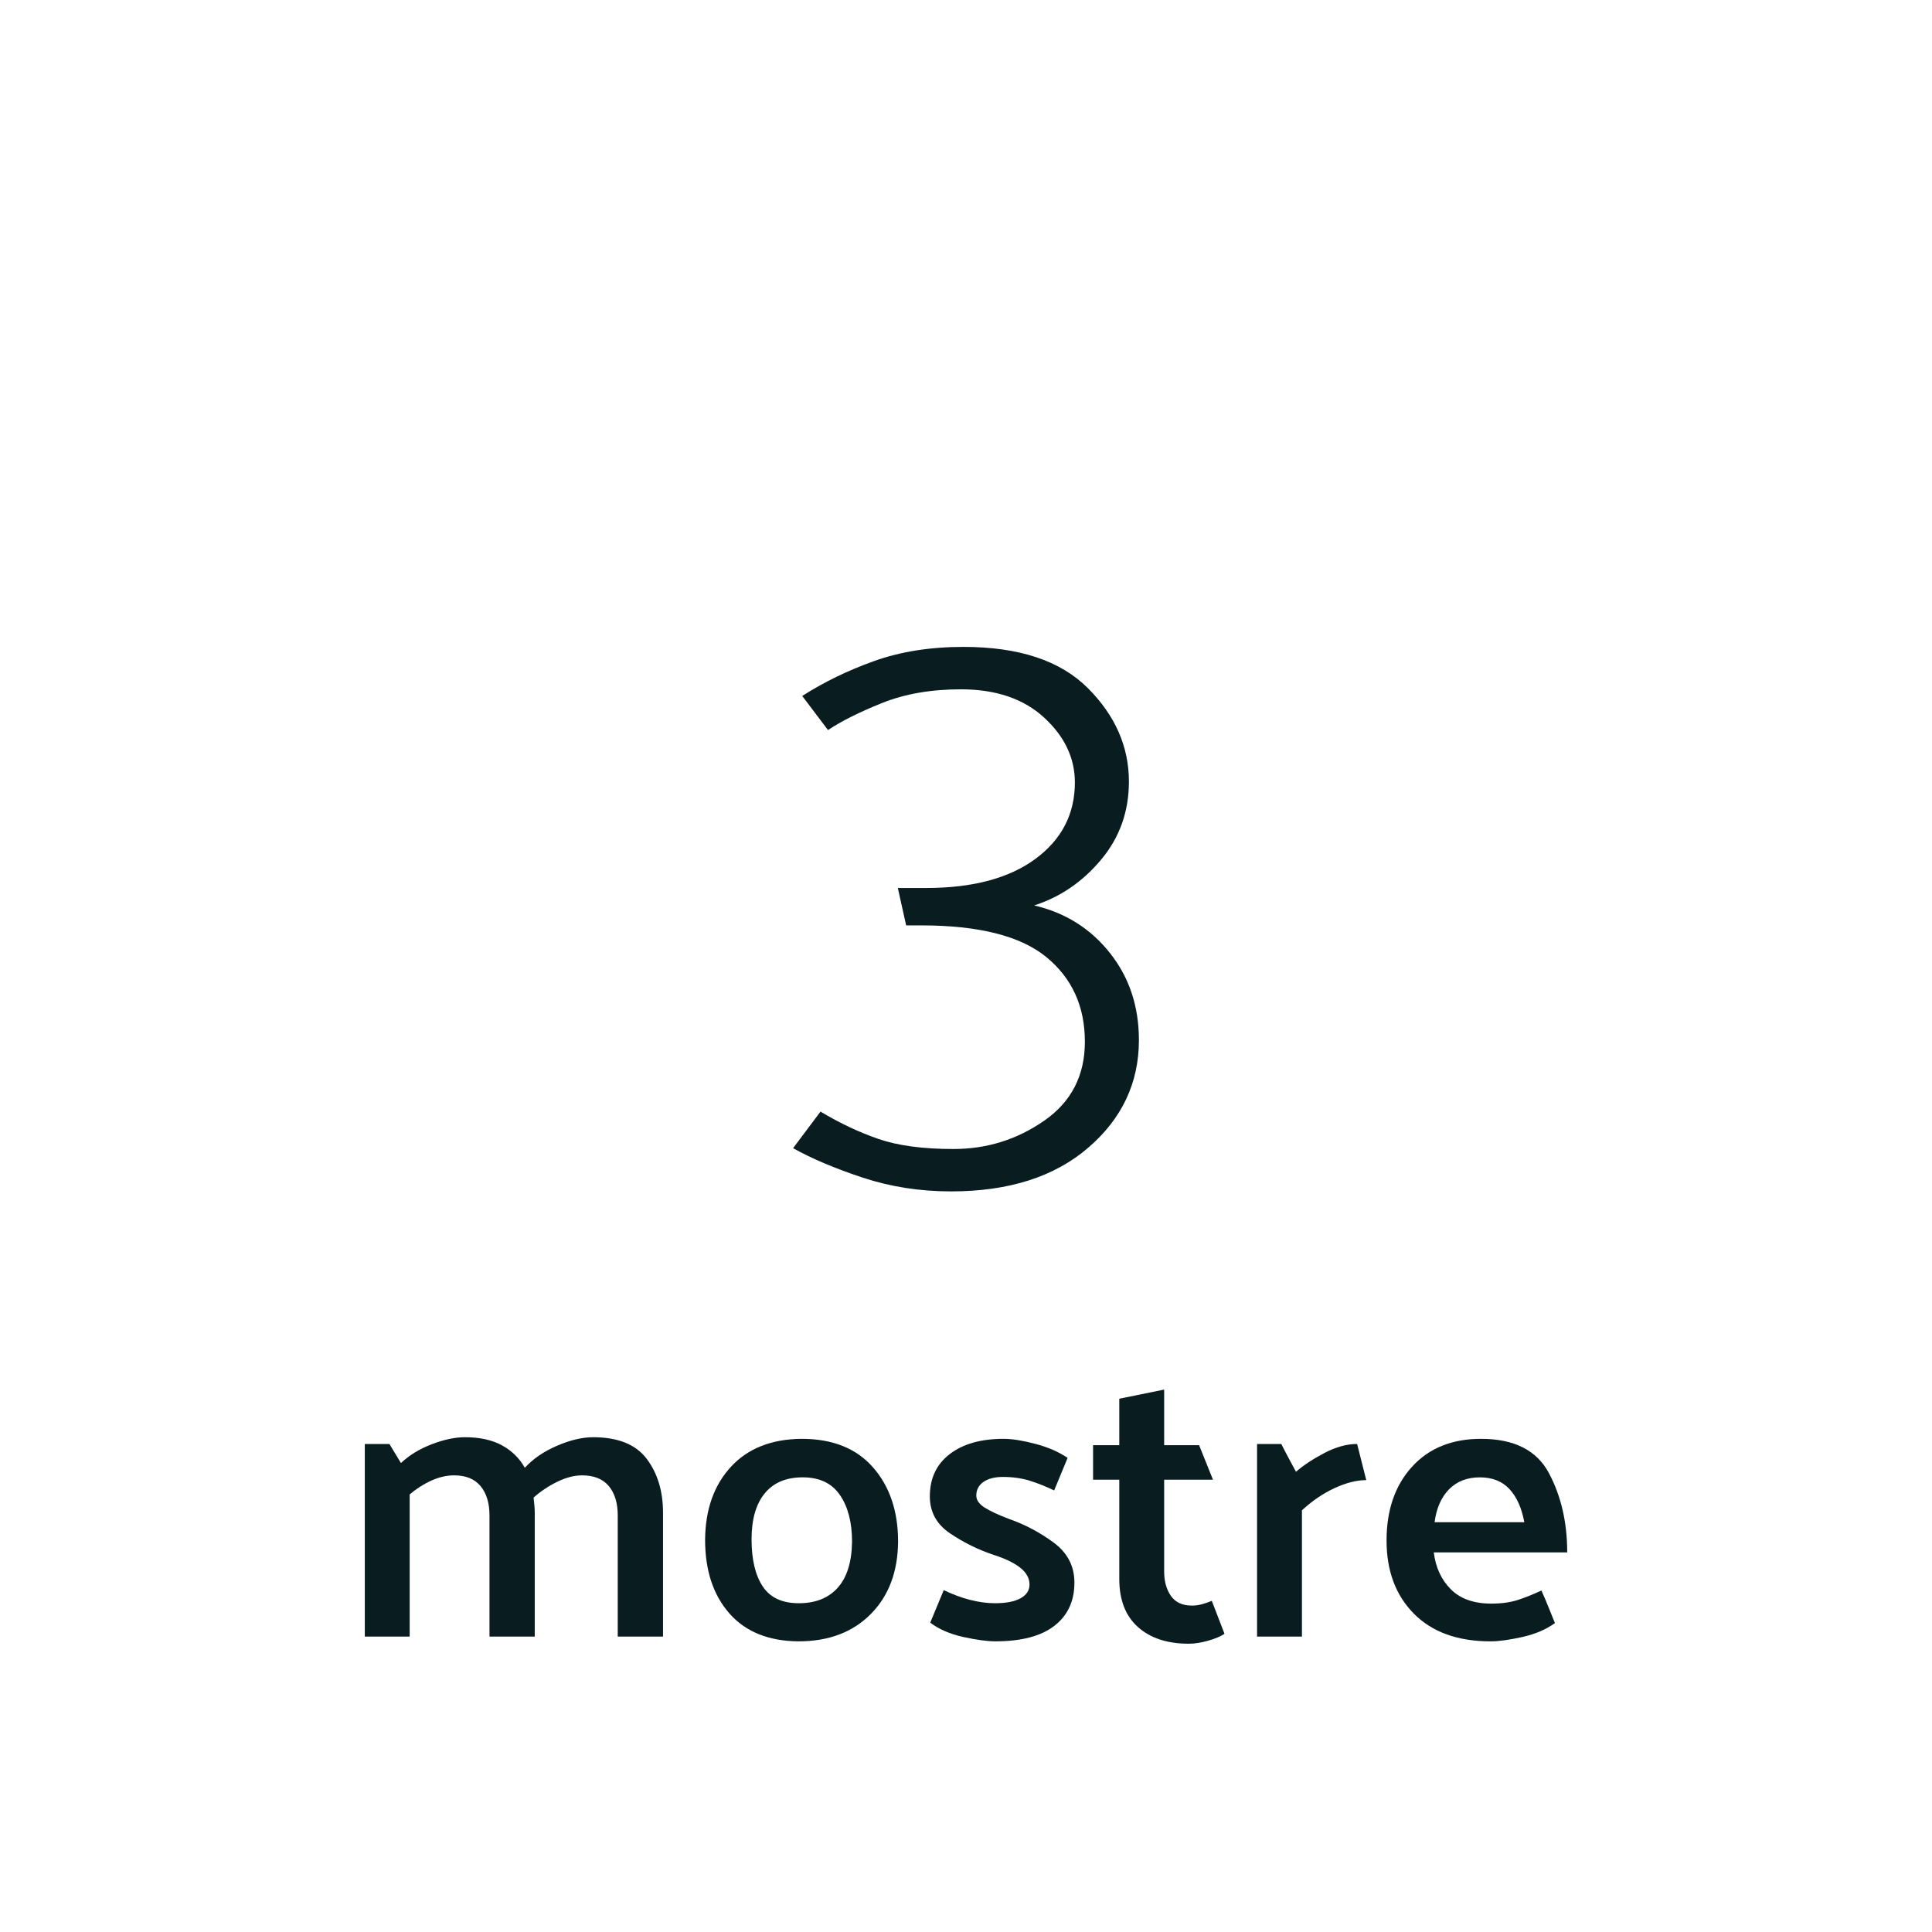
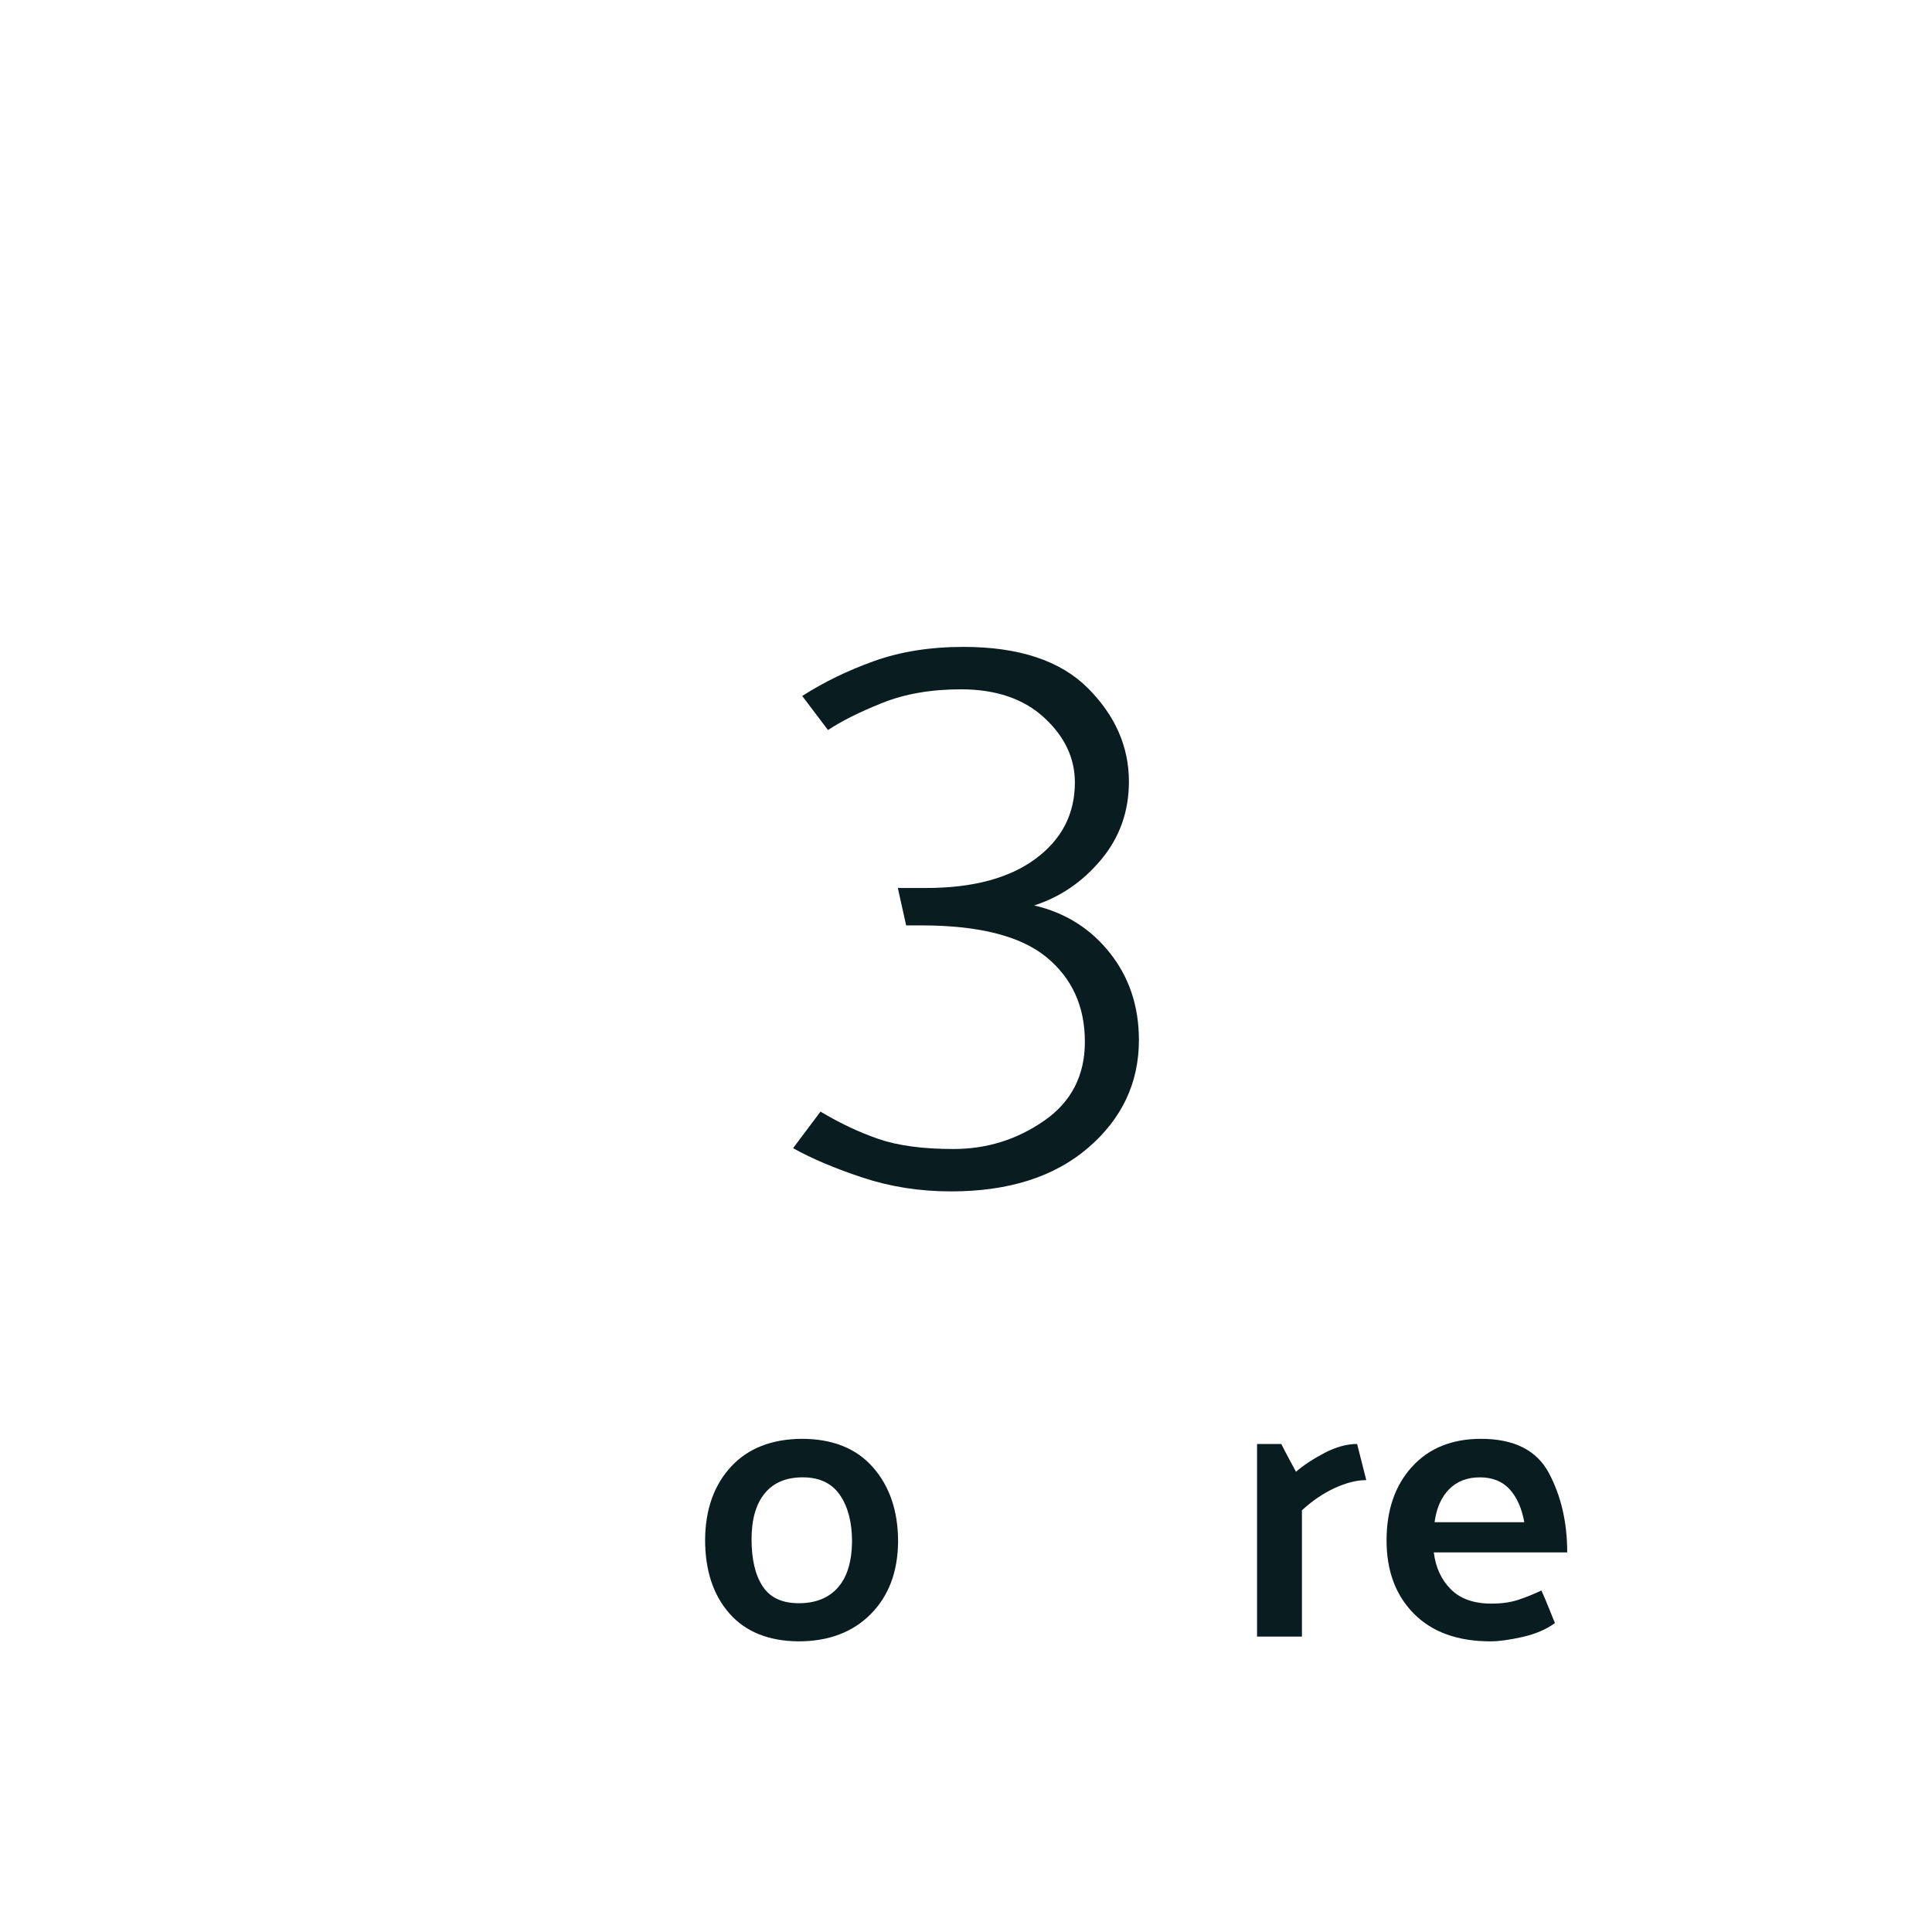
<svg xmlns="http://www.w3.org/2000/svg" version="1.1" id="Layer_1" x="0px" y="0px" width="150px" height="150px" viewBox="1614.5 -0.5 150 150" enable-background="new 1614.5 -0.5 150 150" xml:space="preserve">
  <g>
-     <path fill="#091D21" d="M1655.246,113.46c0.639-0.698,1.471-1.269,2.498-1.711c1.027-0.441,1.963-0.663,2.807-0.663   c1.932,0,3.318,0.561,4.162,1.681c0.842,1.12,1.264,2.513,1.264,4.178v9.619h-3.516v-9.403c0-0.966-0.23-1.727-0.693-2.282   c-0.463-0.555-1.156-0.832-2.08-0.832c-0.598,0-1.234,0.165-1.912,0.493c-0.678,0.329-1.295,0.74-1.85,1.233   c0.02,0.185,0.041,0.375,0.061,0.57c0.021,0.195,0.031,0.396,0.031,0.602v9.619h-3.514v-9.403c0-0.966-0.232-1.727-0.695-2.282   c-0.461-0.555-1.145-0.832-2.049-0.832c-0.576,0-1.162,0.134-1.758,0.4c-0.596,0.268-1.162,0.628-1.695,1.079v11.038h-3.484V111.61   h1.912l0.893,1.479c0.658-0.616,1.459-1.104,2.406-1.464c0.945-0.359,1.797-0.54,2.559-0.54c1.15,0,2.111,0.211,2.883,0.632   C1654.244,112.14,1654.836,112.721,1655.246,113.46z" />
    <path fill="#091D21" d="M1676.488,126.934c-2.322-0.021-4.109-0.745-5.363-2.174s-1.881-3.335-1.881-5.719   c0.02-2.344,0.688-4.229,2.004-5.658c1.314-1.428,3.145-2.152,5.488-2.173c2.404,0,4.254,0.739,5.549,2.22   c1.295,1.479,1.943,3.401,1.943,5.765c-0.021,2.344-0.73,4.22-2.129,5.627C1680.703,126.229,1678.832,126.934,1676.488,126.934z    M1680.652,119.194c0-1.5-0.314-2.707-0.941-3.622c-0.627-0.914-1.588-1.372-2.883-1.372s-2.281,0.416-2.959,1.249   c-0.68,0.832-1.018,2.019-1.018,3.561c0,1.562,0.287,2.78,0.863,3.653c0.574,0.874,1.51,1.311,2.805,1.311s2.303-0.4,3.021-1.202   S1680.631,120.777,1680.652,119.194z" />
-     <path fill="#091D21" d="M1696.344,115.218c-0.637-0.309-1.268-0.56-1.895-0.756c-0.629-0.195-1.322-0.293-2.082-0.293   c-0.637,0-1.141,0.129-1.51,0.386c-0.371,0.257-0.557,0.611-0.557,1.063c0,0.35,0.221,0.663,0.664,0.94   c0.441,0.277,1.074,0.57,1.896,0.879c1.232,0.432,2.383,1.043,3.453,1.834c1.068,0.792,1.604,1.825,1.604,3.099   c0,1.439-0.52,2.56-1.559,3.361c-1.037,0.801-2.564,1.202-4.578,1.202c-0.637,0-1.469-0.113-2.496-0.339   c-1.029-0.227-1.881-0.597-2.561-1.11l1.049-2.528c0.678,0.329,1.357,0.581,2.035,0.756s1.326,0.262,1.941,0.262   c0.863,0,1.527-0.128,1.99-0.386c0.461-0.257,0.693-0.611,0.693-1.063c0-0.493-0.242-0.93-0.725-1.311   c-0.484-0.38-1.178-0.714-2.082-1.002c-1.172-0.39-2.287-0.94-3.346-1.649s-1.586-1.67-1.586-2.883   c0-1.397,0.512-2.491,1.541-3.283c1.027-0.791,2.424-1.187,4.193-1.187c0.637,0,1.449,0.128,2.436,0.385   c0.986,0.258,1.828,0.622,2.527,1.095L1696.344,115.218z" />
-     <path fill="#091D21" d="M1709.57,126.348c-0.309,0.206-0.734,0.386-1.279,0.539c-0.545,0.154-1.043,0.231-1.496,0.231   c-1.664,0-2.98-0.432-3.945-1.295c-0.967-0.863-1.449-2.106-1.449-3.73v-7.708h-2.035v-2.682h2.035v-3.607l3.484-0.709v4.316h2.713   l1.078,2.682h-3.791v7.122c0,0.761,0.174,1.393,0.523,1.896s0.895,0.755,1.635,0.755c0.266,0,0.529-0.035,0.785-0.107   c0.258-0.072,0.51-0.159,0.756-0.262L1709.57,126.348z" />
    <path fill="#091D21" d="M1712.098,126.563V111.61h1.881c0.186,0.37,0.375,0.735,0.57,1.095s0.387,0.714,0.57,1.063   c0.596-0.514,1.336-1.002,2.221-1.465c0.883-0.462,1.727-0.693,2.527-0.693l0.709,2.806c-0.738,0-1.557,0.206-2.451,0.616   c-0.893,0.412-1.74,0.987-2.543,1.727v9.805H1712.098z" />
    <path fill="#091D21" d="M1736.178,120.027h-10.359c0.145,1.172,0.586,2.127,1.326,2.867s1.789,1.11,3.145,1.11   c0.781,0,1.459-0.093,2.035-0.278c0.576-0.185,1.191-0.432,1.85-0.739c0.186,0.411,0.365,0.832,0.539,1.264   c0.176,0.432,0.346,0.854,0.51,1.265c-0.678,0.493-1.521,0.853-2.527,1.079c-1.008,0.226-1.83,0.339-2.467,0.339   c-2.549,0-4.533-0.714-5.951-2.143s-2.127-3.325-2.127-5.688s0.656-4.271,1.973-5.72c1.314-1.449,3.104-2.173,5.365-2.173   c2.568,0,4.326,0.889,5.271,2.666C1735.705,115.654,1736.178,117.705,1736.178,120.027z M1732.848,117.684   c-0.205-1.109-0.59-1.968-1.156-2.574c-0.564-0.605-1.33-0.909-2.297-0.909c-0.986,0-1.783,0.309-2.389,0.925   s-0.982,1.47-1.125,2.559H1732.848z" />
  </g>
  <g>
    <path fill="#091D21" d="M1689.306,49.725c4.302,0,7.519,1.065,9.65,3.195c2.129,2.13,3.193,4.55,3.193,7.261   c0,2.324-0.721,4.347-2.162,6.067c-1.442,1.721-3.174,2.904-5.195,3.55c2.411,0.56,4.367,1.786,5.872,3.679   c1.508,1.894,2.261,4.153,2.261,6.776c0,3.314-1.313,6.1-3.938,8.358c-2.625,2.259-6.174,3.389-10.649,3.389   c-2.409,0-4.691-0.355-6.842-1.065c-2.151-0.71-3.958-1.474-5.421-2.291l2.13-2.84c1.507,0.903,3.011,1.613,4.518,2.13   s3.441,0.774,5.809,0.774c2.583,0,4.926-0.731,7.036-2.194c2.106-1.462,3.162-3.506,3.162-6.131c0-2.753-1-4.948-3.003-6.584   c-2-1.634-5.238-2.452-9.713-2.452h-1.161l-0.645-2.904h2.193c3.615,0,6.443-0.752,8.488-2.259   c2.043-1.506,3.065-3.485,3.065-5.938c0-1.893-0.799-3.571-2.388-5.034c-1.594-1.462-3.744-2.194-6.456-2.194   c-2.322,0-4.365,0.355-6.13,1.065c-1.766,0.71-3.162,1.41-4.194,2.098l-2-2.646c1.677-1.075,3.536-1.979,5.581-2.711   C1684.412,50.091,1686.726,49.725,1689.306,49.725z" />
  </g>
</svg>